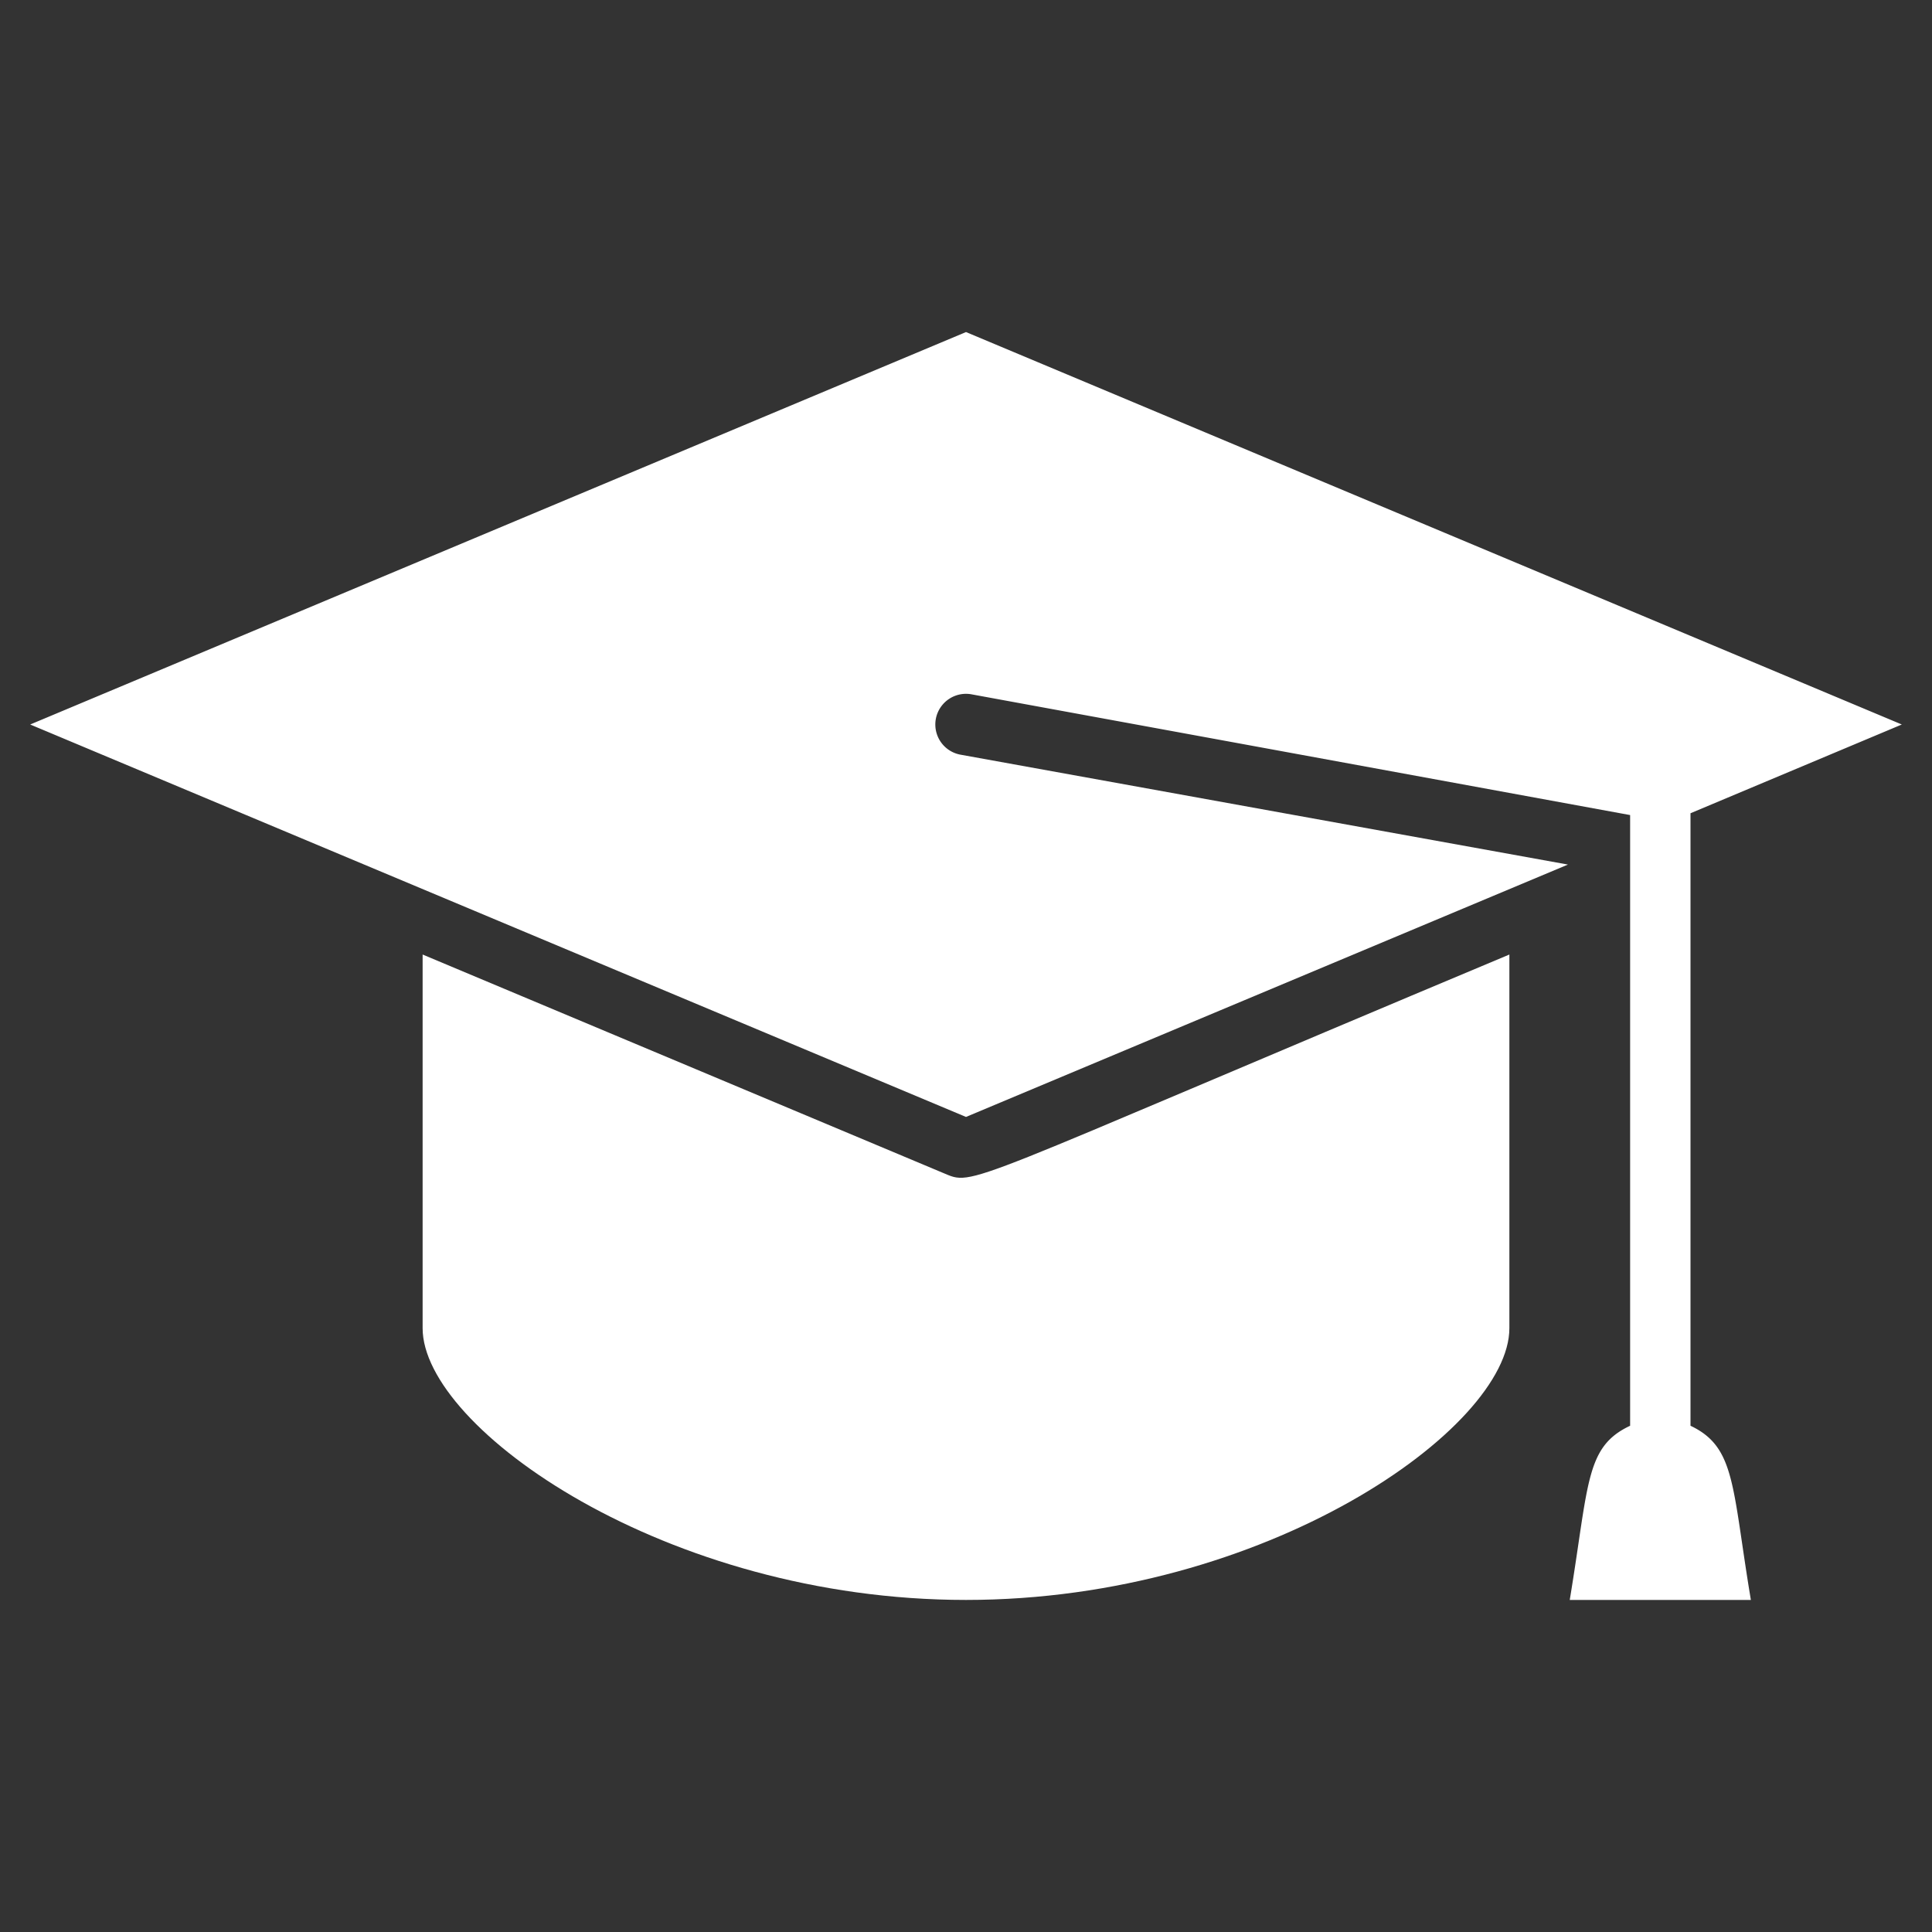
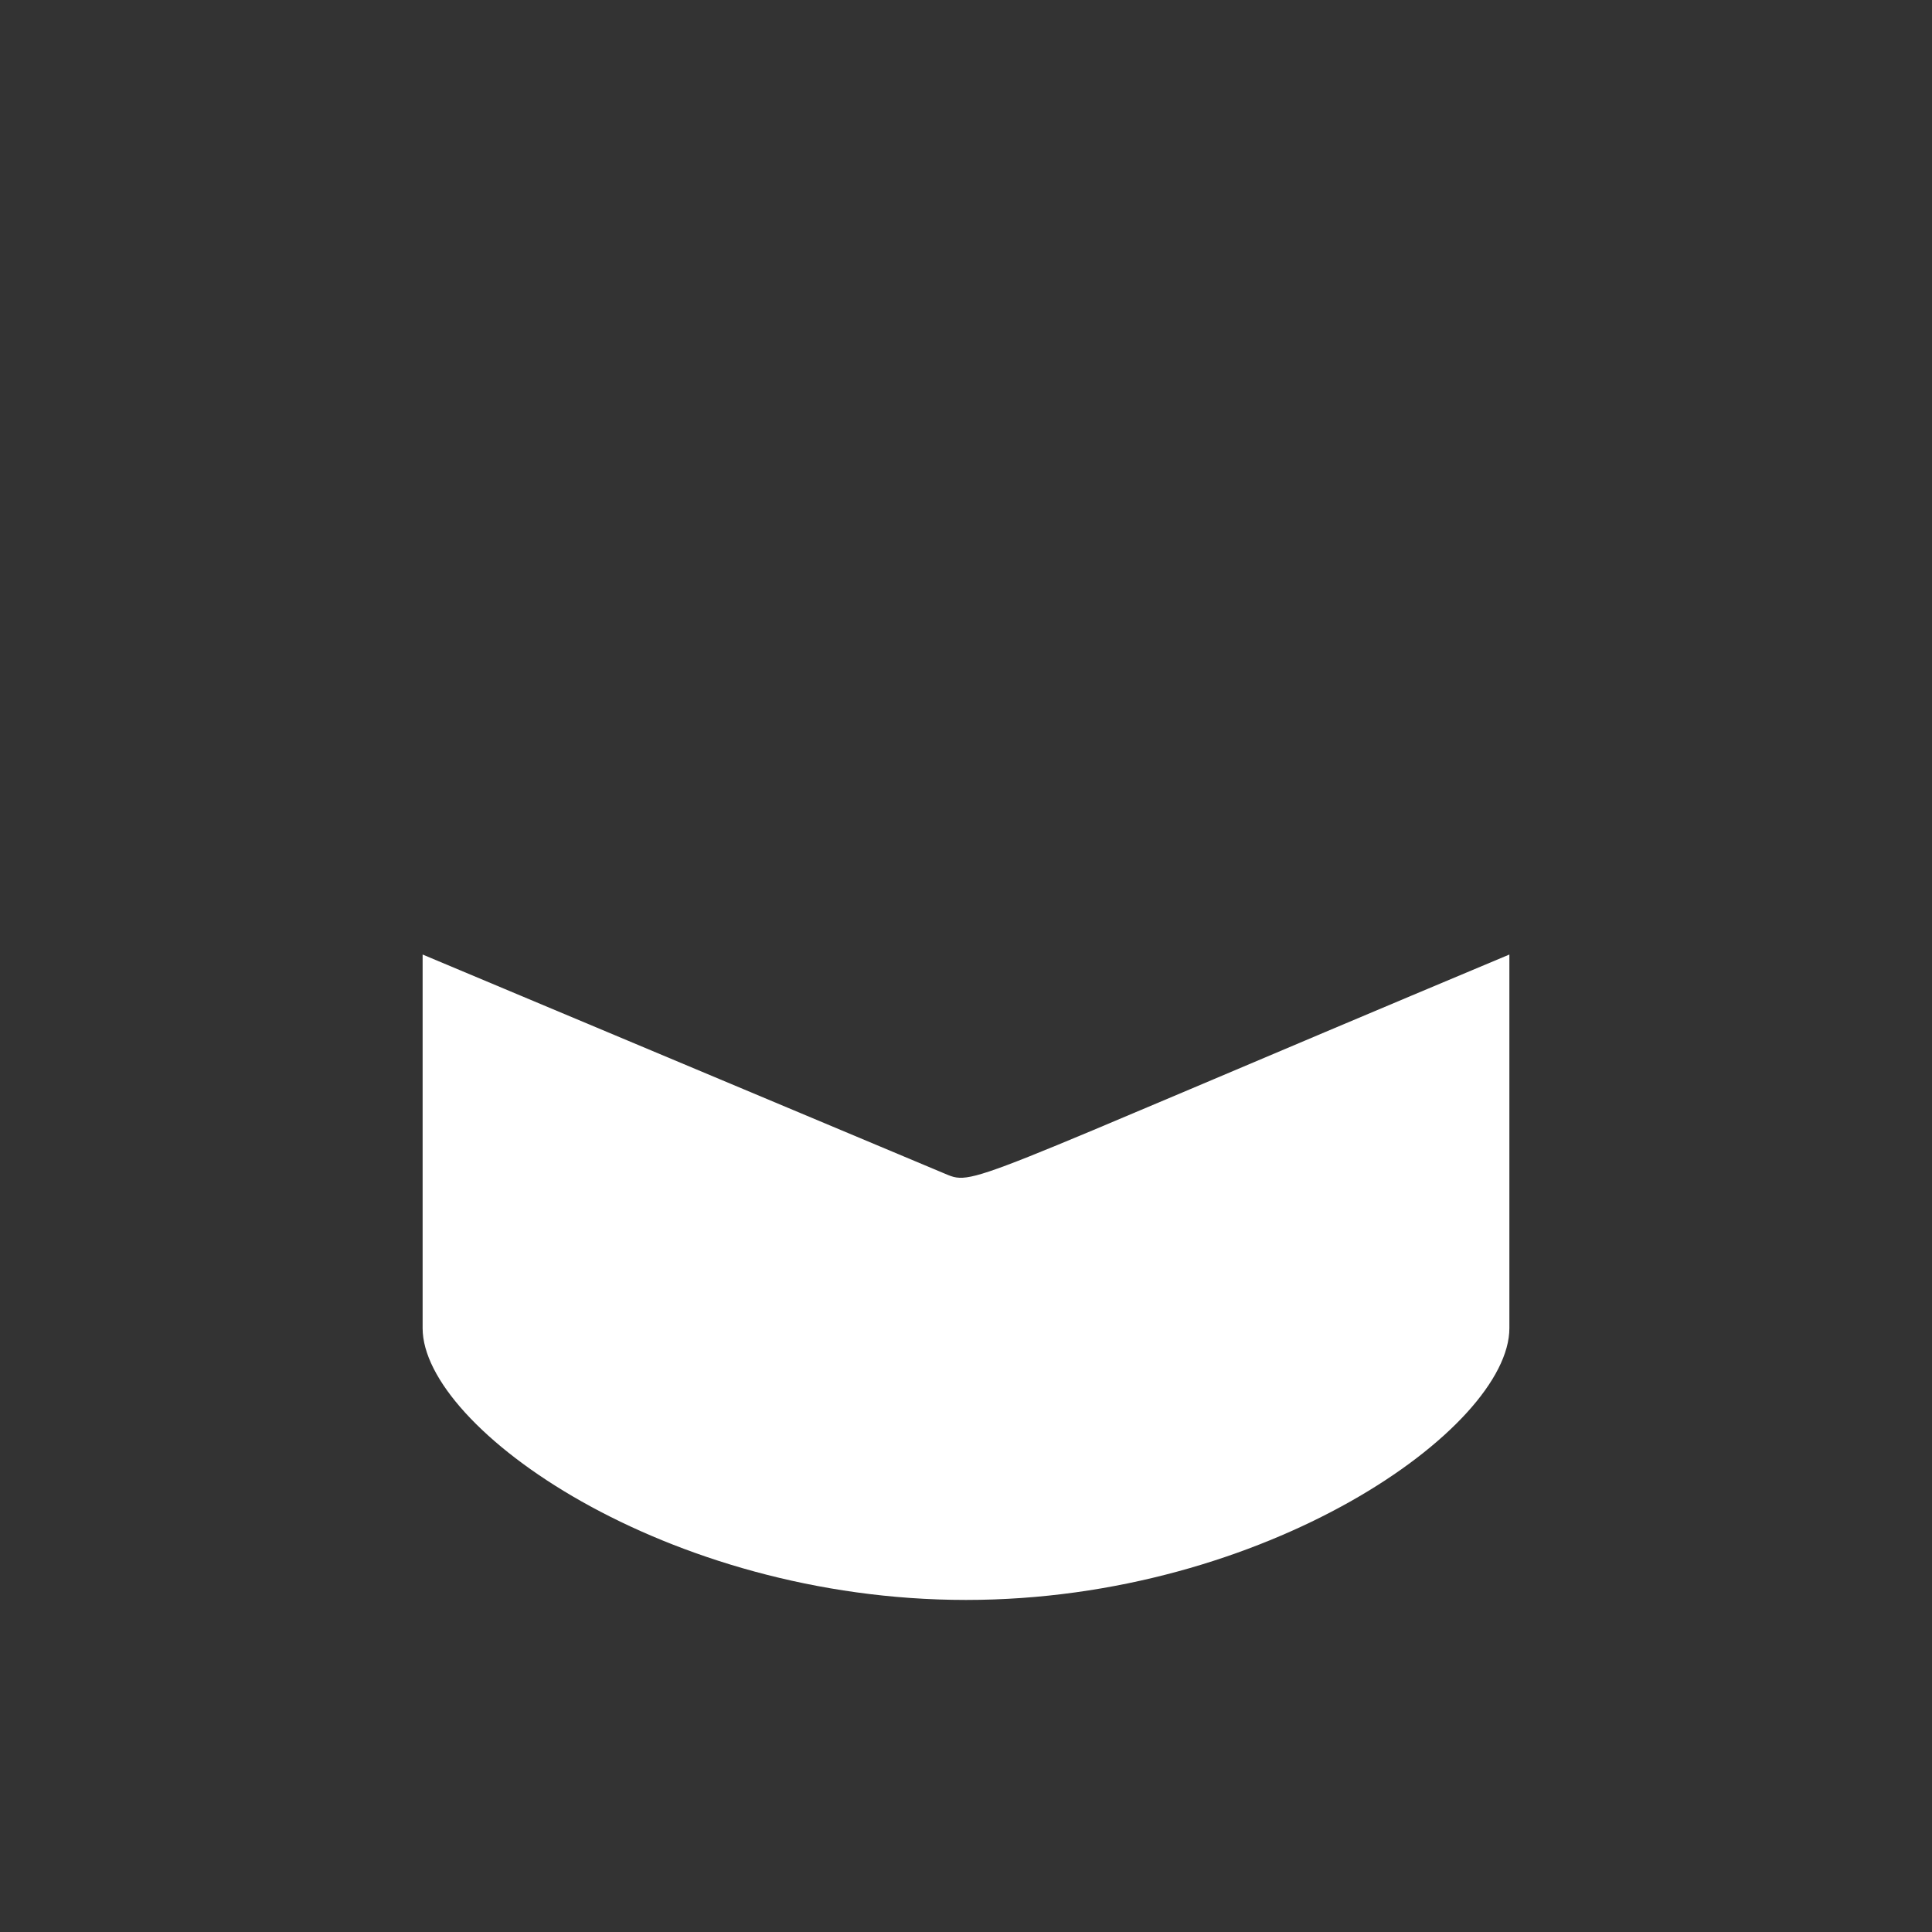
<svg xmlns="http://www.w3.org/2000/svg" viewBox="0 0 64 64">
  <rect x="0" y="0" width="64" height="64" fill="#333333" stroke="none" />
  <defs>
    <style>.white{fill:#fff;}</style>
  </defs>
  <title>Graduation Cap</title>
  <g id="Graduation_Cap" class="white" data-name="Graduation Cap">
    <path d="M31.23,38.85,14,31.62V44c0,3.31,8.06,9,18,9s18-5.69,18-9V31.62C31.49,39.38,32.32,39.3,31.23,38.85Z" />
-     <path d="M56,47.23V26.94L63,24,32,11,1,24,32,37l19.94-8.36L31.82,25a1,1,0,0,1,.36-2L54,27V47.23c-1.49.7-1.36,1.9-2,5.77h6C57.37,49.23,57.5,47.94,56,47.23Z" />
  </g>
</svg>